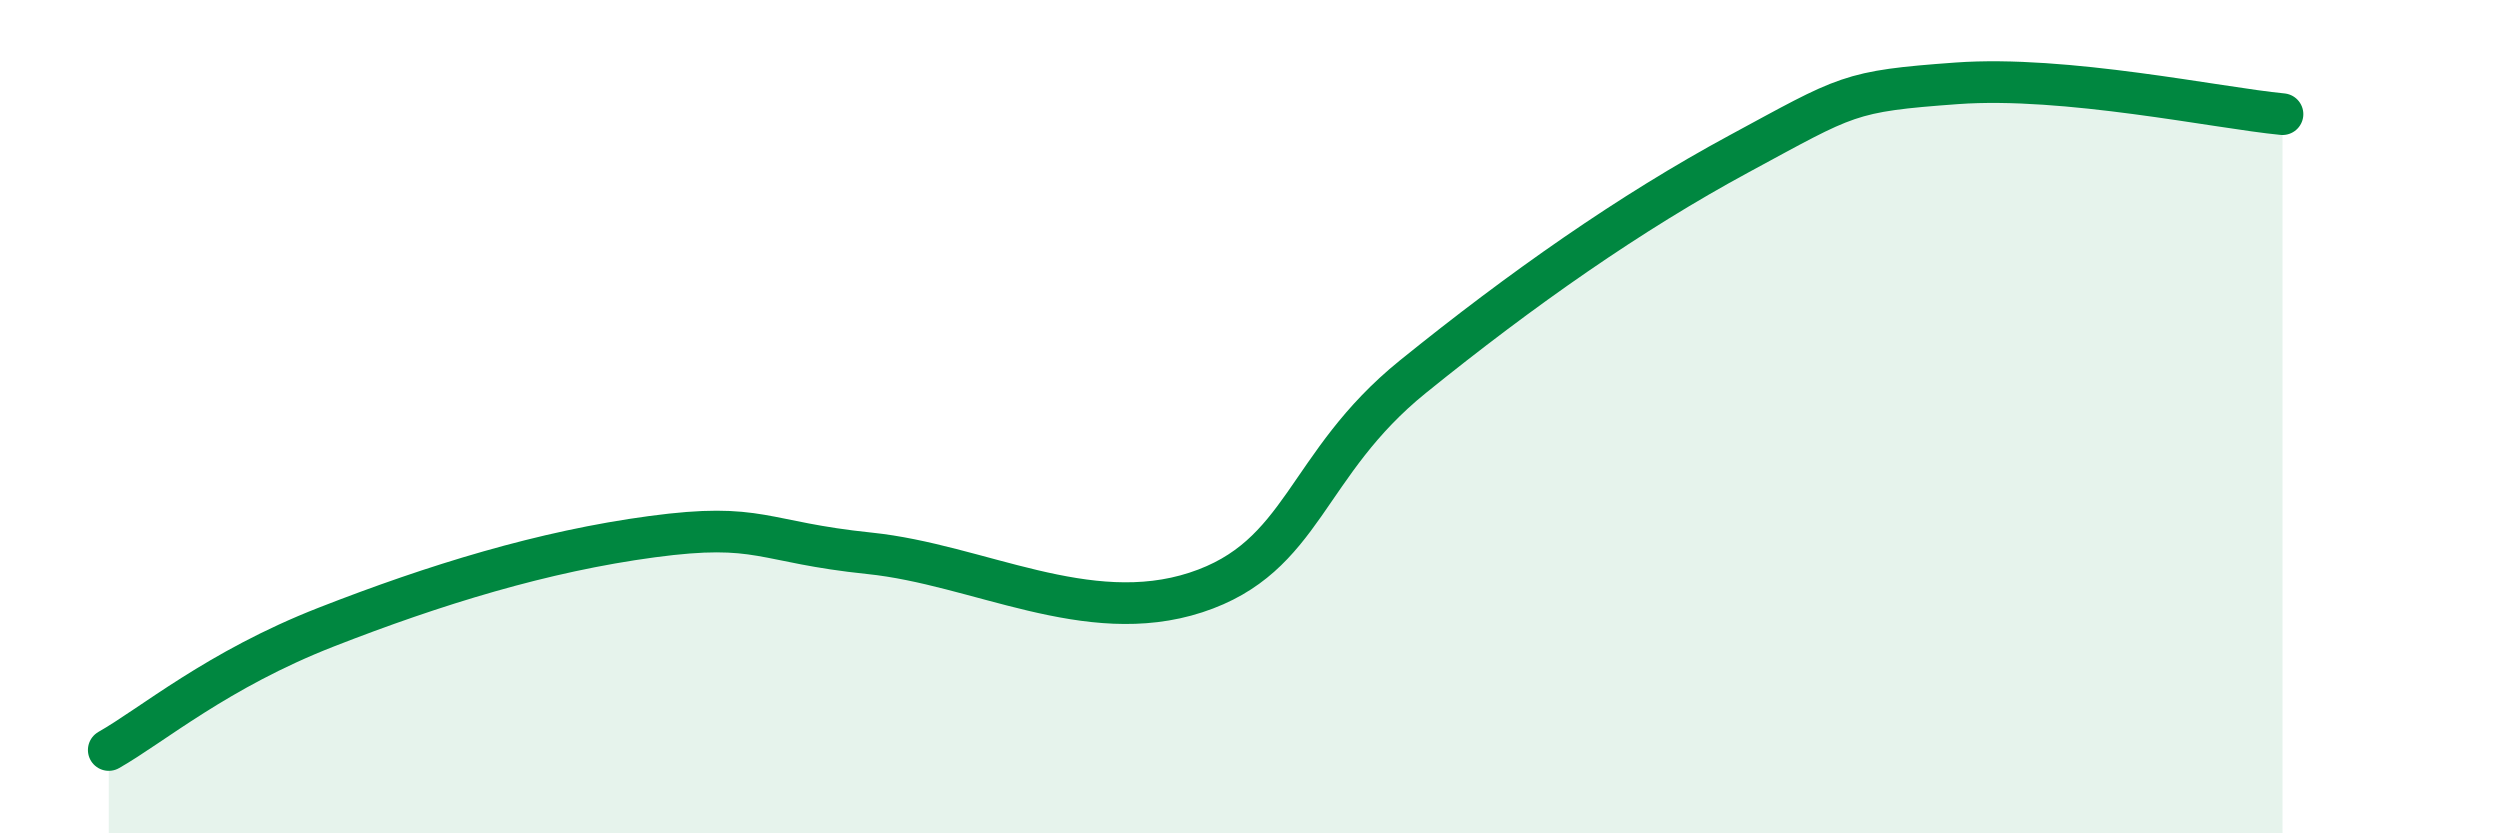
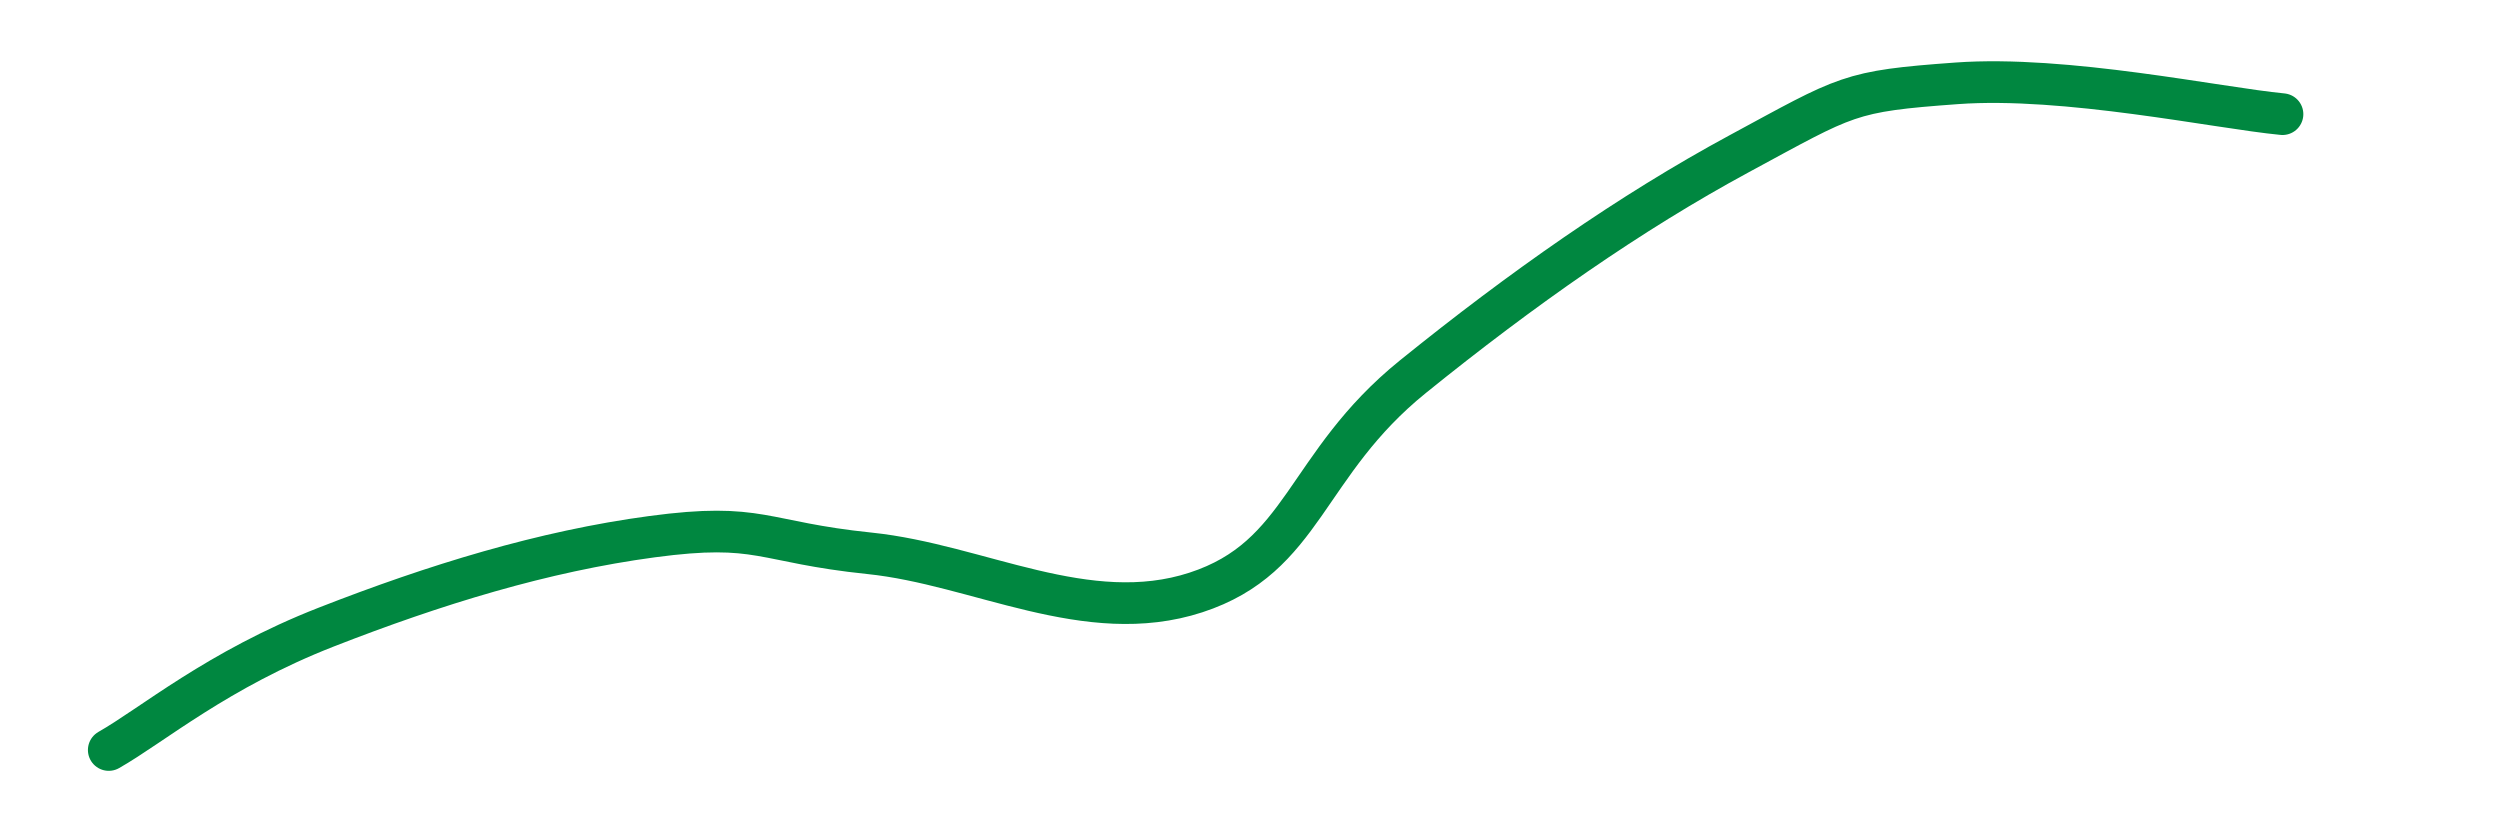
<svg xmlns="http://www.w3.org/2000/svg" width="60" height="20" viewBox="0 0 60 20">
-   <path d="M 2.61,18 C 3.65,17.41 5.22,16.07 7.83,15.05 C 10.44,14.03 13.04,13.23 15.65,12.88 C 18.26,12.53 18.26,13.01 20.87,13.28 C 23.48,13.55 26.09,15.07 28.7,14.22 C 31.31,13.37 31.3,11.15 33.91,9.04 C 36.52,6.93 39.13,5.1 41.74,3.69 C 44.35,2.28 44.35,2.19 46.96,2 C 49.57,1.81 53.22,2.59 54.78,2.74L54.78 20L2.61 20Z" fill="#008740" opacity="0.1" stroke-linecap="round" stroke-linejoin="round" />
  <path d="M 2.61,18 C 3.65,17.41 5.22,16.07 7.83,15.05 C 10.44,14.03 13.04,13.23 15.65,12.88 C 18.26,12.53 18.26,13.01 20.87,13.28 C 23.48,13.55 26.09,15.07 28.7,14.22 C 31.31,13.37 31.3,11.15 33.91,9.04 C 36.52,6.93 39.13,5.1 41.74,3.69 C 44.35,2.28 44.35,2.19 46.96,2 C 49.57,1.81 53.22,2.59 54.78,2.74" stroke="#008740" stroke-width="1" fill="none" stroke-linecap="round" stroke-linejoin="round" />
</svg>